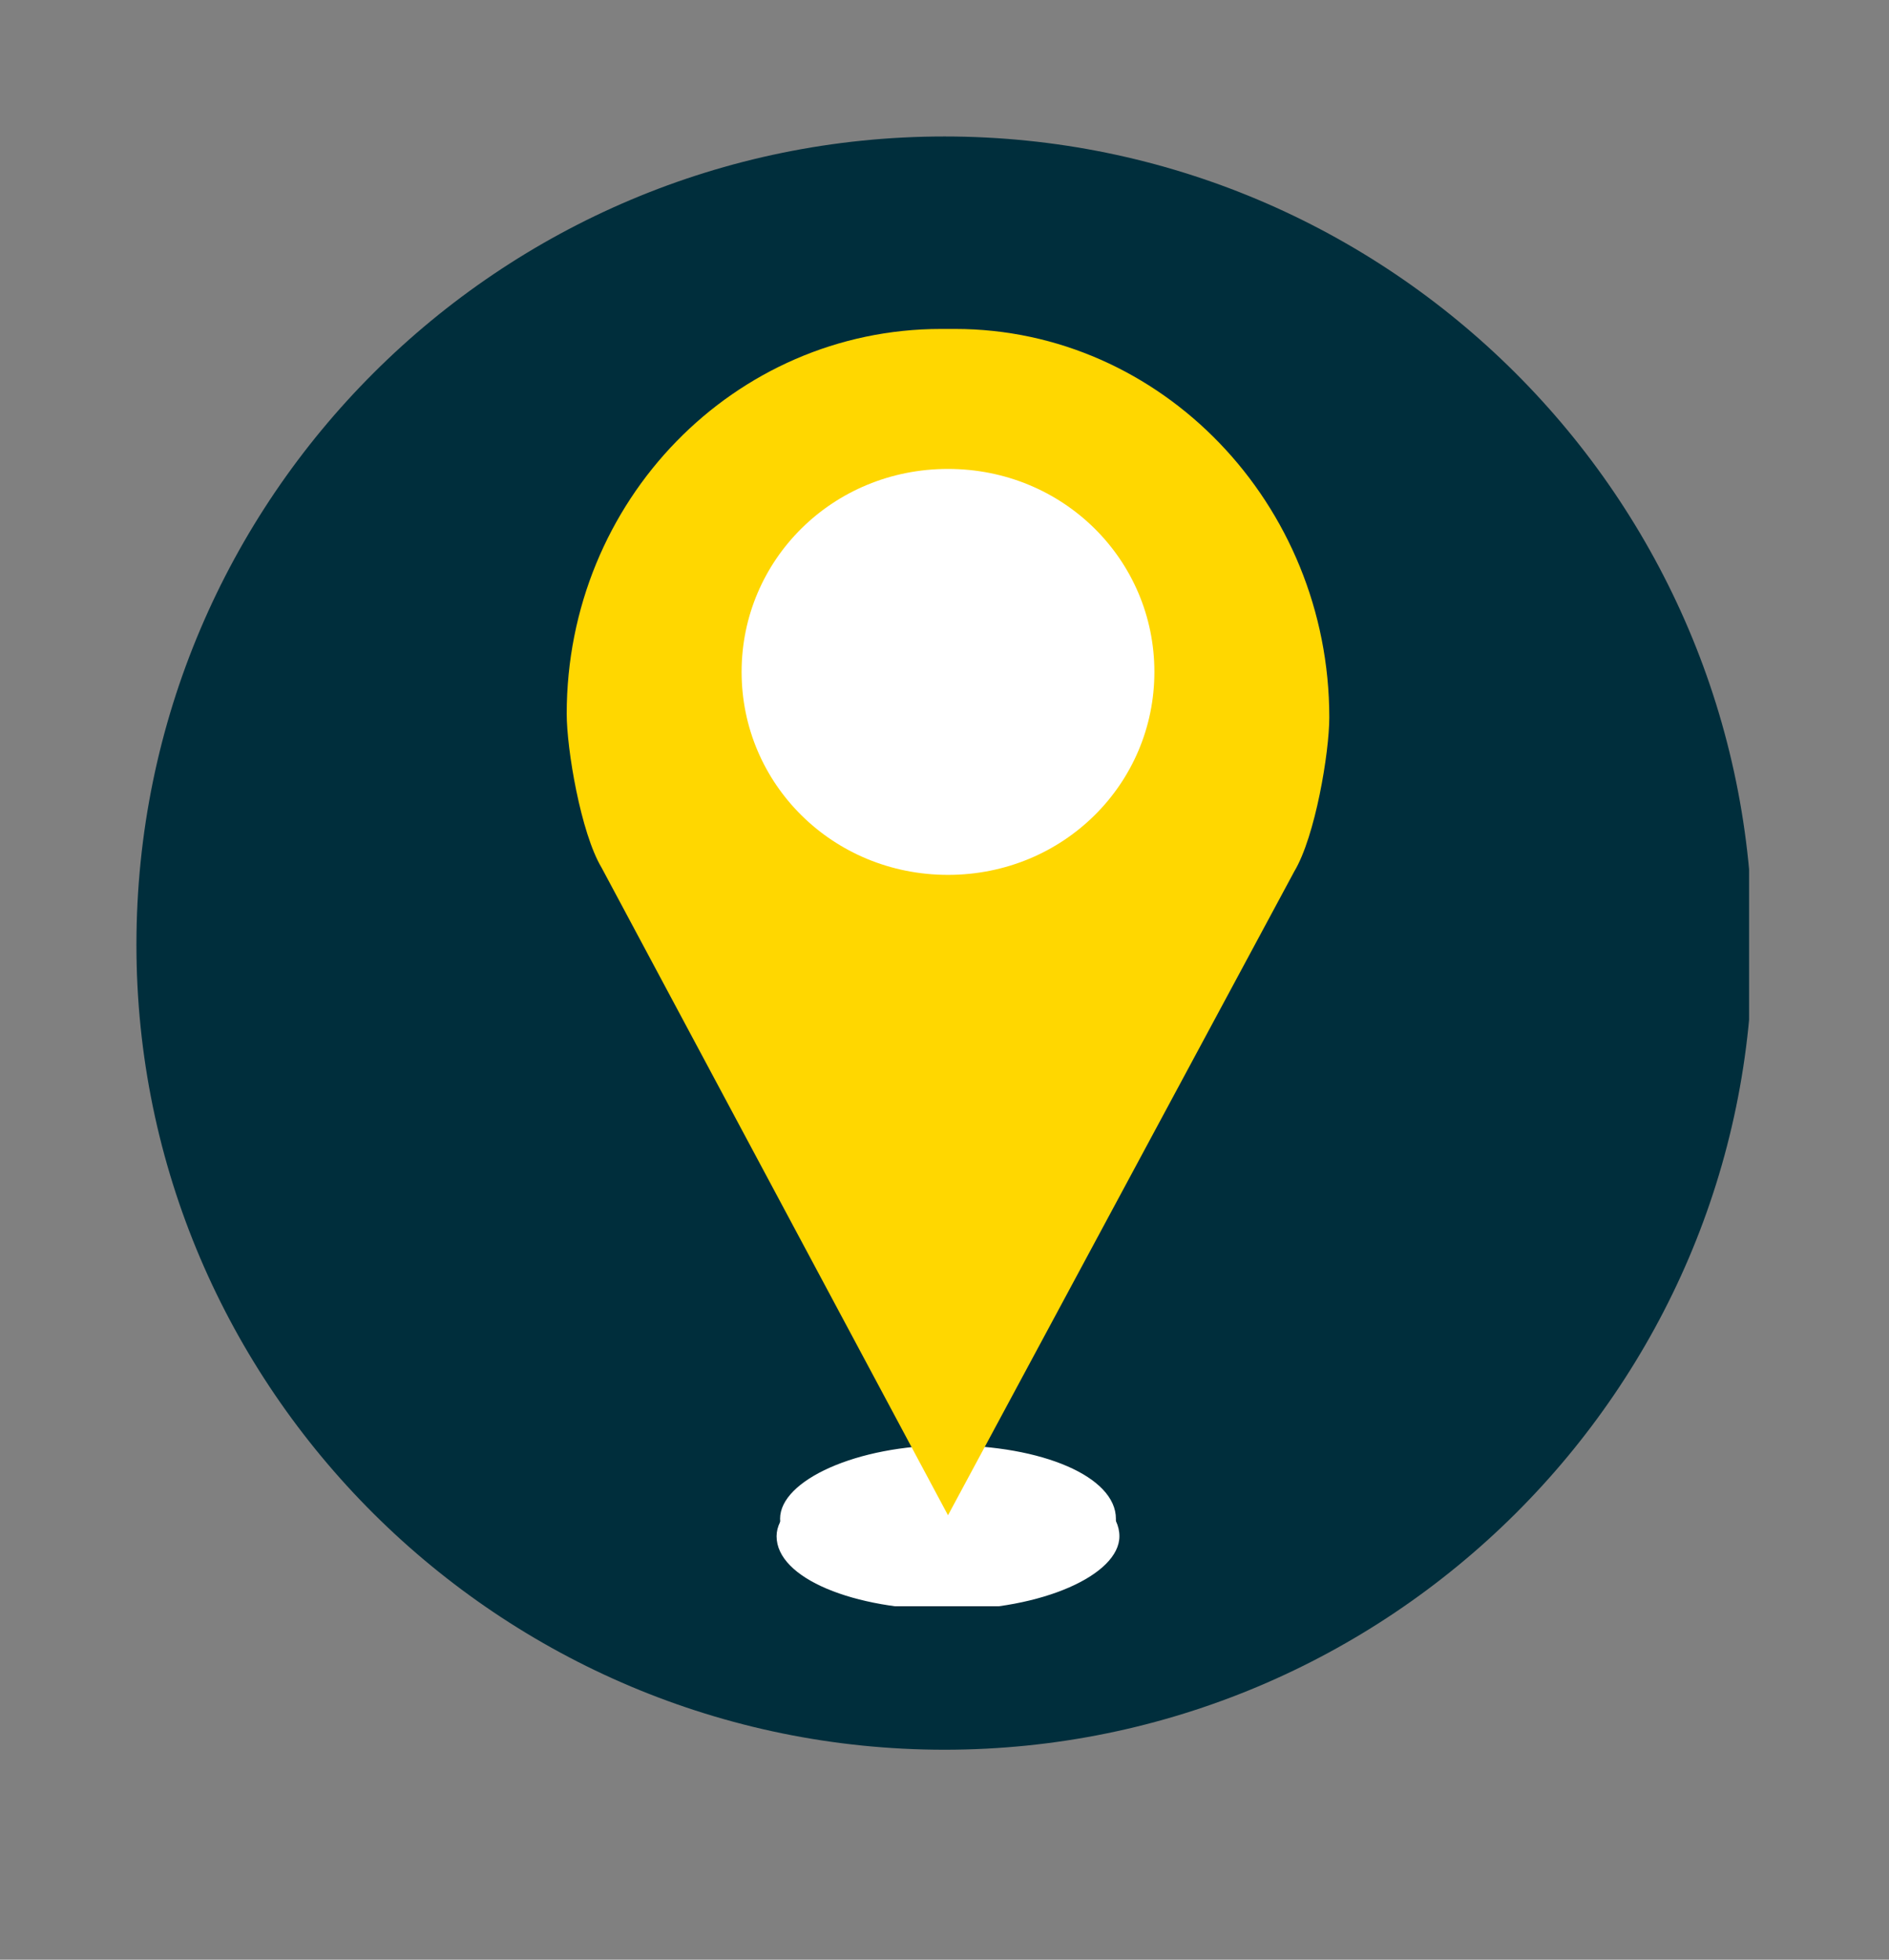
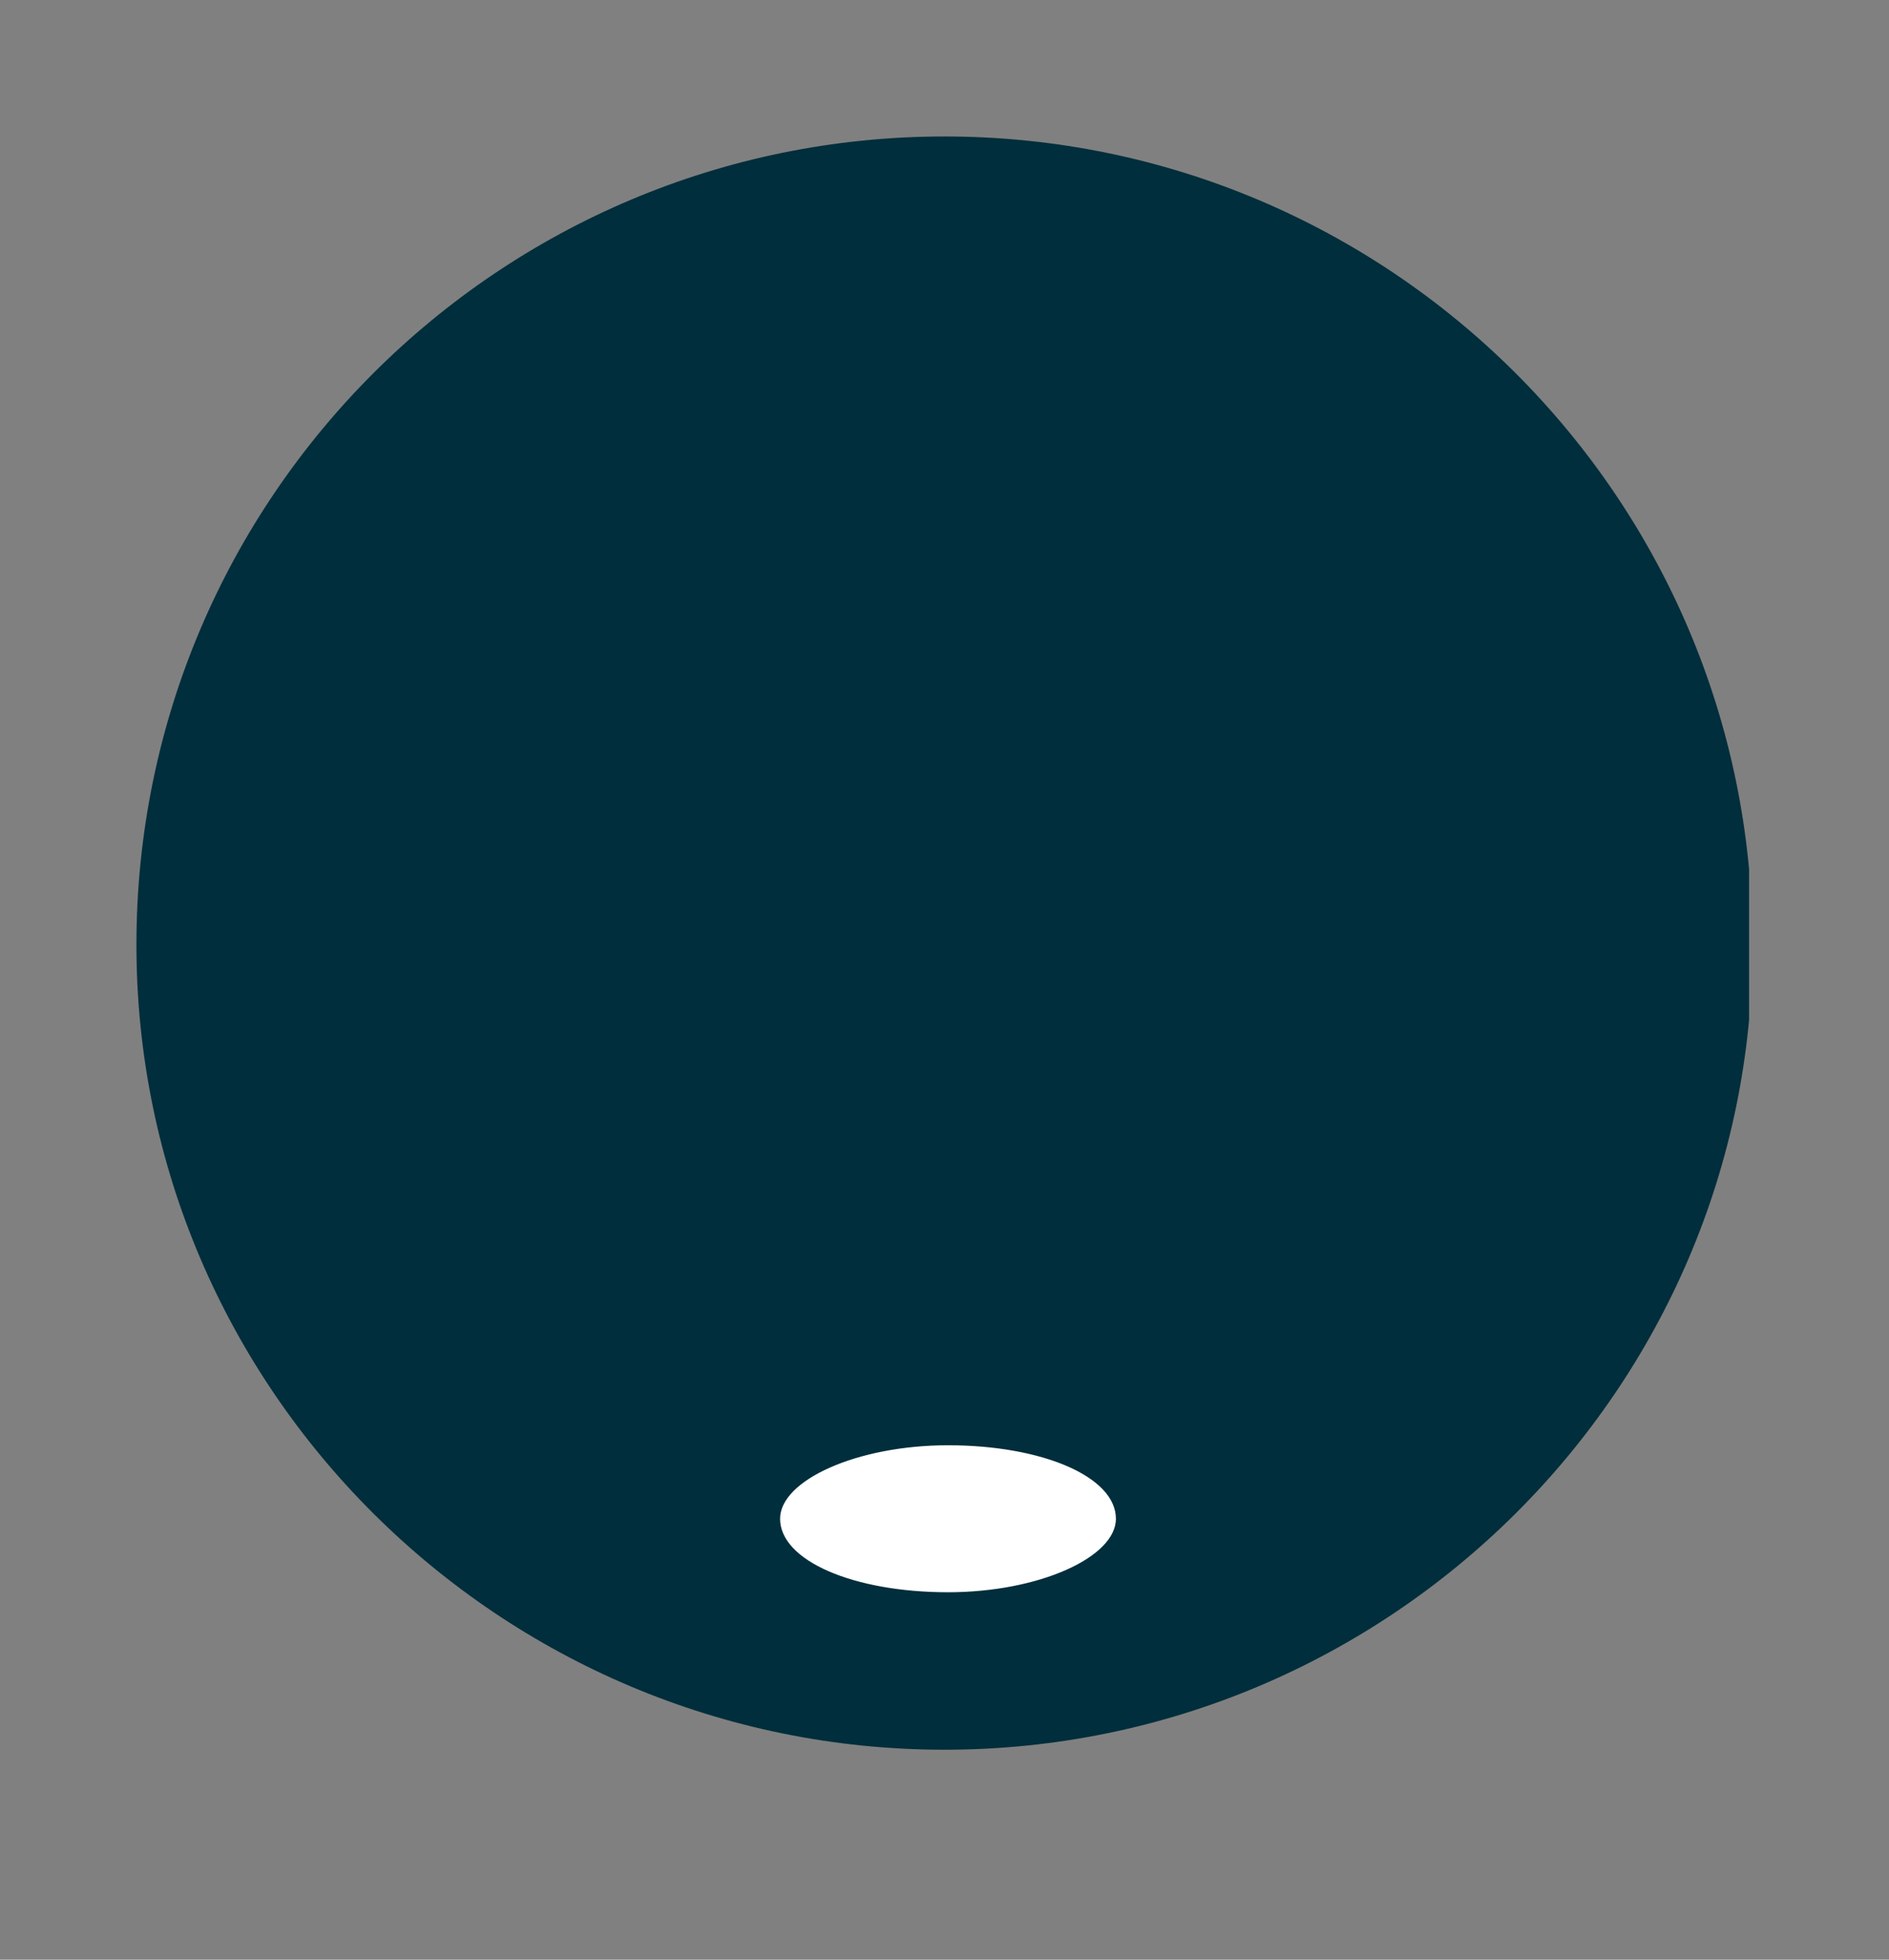
<svg xmlns="http://www.w3.org/2000/svg" xmlns:xlink="http://www.w3.org/1999/xlink" version="1.1" id="Ebene_1" x="0px" y="0px" viewBox="0 0 54 56" style="enable-background:new 0 0 54 56;" xml:space="preserve">
  <rect x="0" y="0" width="54" height="56" fill="#808080" stroke="none" />
  <style type="text/css">
	.st0{clip-path:url(#SVGID_00000155856165550917827620000008591351486063711155_);}
	.st1{clip-path:url(#SVGID_00000110430301399307932610000009807332419999496323_);}
	.st2{fill:#002E3C;}
	.st3{clip-path:url(#SVGID_00000136373560344857939290000018135436172877176962_);}
	.st4{fill:#FFFFFF;}
	.st5{clip-path:url(#SVGID_00000088816995069258094760000000849119432697216177_);}
	.st6{clip-path:url(#SVGID_00000129884072664721857960000016527834301151660164_);}
	.st7{fill:#FFD700;}
</style>
  <g>
    <defs>
      <rect id="SVGID_1_" x="3.9" y="3.9" width="46.1" height="46.1" />
    </defs>
    <clipPath id="SVGID_00000056425523809320490520000002428576123115214005_">
      <use xlink:href="#SVGID_1_" style="overflow:visible;" />
    </clipPath>
    <g style="clip-path:url(#SVGID_00000056425523809320490520000002428576123115214005_);">
      <g>
        <defs>
          <path id="SVGID_00000166651371901806078950000015793639861644442497_" d="M27,3.9C14.3,3.9,3.9,14.2,3.9,27      C3.9,39.7,14.3,50,27,50S50.1,39.7,50.1,27C50.1,14.2,39.7,3.9,27,3.9" />
        </defs>
        <clipPath id="SVGID_00000008115755272659056220000006134102014790055077_">
          <use xlink:href="#SVGID_00000166651371901806078950000015793639861644442497_" style="overflow:visible;" />
        </clipPath>
        <g style="clip-path:url(#SVGID_00000008115755272659056220000006134102014790055077_);">
          <path class="st2" d="M3.9,3.9h46.1V50H3.9V3.9z" />
        </g>
      </g>
    </g>
  </g>
  <g>
    <defs>
      <rect id="SVGID_00000142172627681463585670000012759596347786208404_" x="21.3" y="41.3" width="12" height="4.6" />
    </defs>
    <clipPath id="SVGID_00000085245709241046383470000004569374468069536400_">
      <use xlink:href="#SVGID_00000142172627681463585670000012759596347786208404_" style="overflow:visible;" />
    </clipPath>
    <g style="clip-path:url(#SVGID_00000085245709241046383470000004569374468069536400_);">
-       <path class="st4" d="M32,43.9c0,1.1-2.2,2.1-4.9,2.1s-4.9-0.9-4.9-2.1c0-1.1,2.2-2.1,4.9-2.1S32,42.7,32,43.9" />
-     </g>
+       </g>
  </g>
  <g>
    <defs>
      <rect id="SVGID_00000134246927212050313740000016204447454158866086_" x="21.3" y="40" width="10.7" height="6" />
    </defs>
    <clipPath id="SVGID_00000108288848521476114550000009447169004300481724_">
      <use xlink:href="#SVGID_00000134246927212050313740000016204447454158866086_" style="overflow:visible;" />
    </clipPath>
    <g style="clip-path:url(#SVGID_00000108288848521476114550000009447169004300481724_);">
      <path class="st4" d="M31.9,43.4c0,1.1-2.2,2.1-4.8,2.1c-2.7,0-4.8-0.9-4.8-2.1c0-1.1,2.2-2.1,4.8-2.1    C29.8,41.3,31.9,42.2,31.9,43.4" />
    </g>
  </g>
  <g>
    <defs>
-       <rect id="SVGID_00000164516406295223440620000004316218544832580496_" x="16.2" y="9.4" width="21.8" height="34.6" />
-     </defs>
+       </defs>
    <clipPath id="SVGID_00000034808469104495666840000017487576623625145499_">
      <use xlink:href="#SVGID_00000164516406295223440620000004316218544832580496_" style="overflow:visible;" />
    </clipPath>
    <g style="clip-path:url(#SVGID_00000034808469104495666840000017487576623625145499_);">
-       <path class="st7" d="M27.3,9.4c-0.1,0-0.1,0-0.2,0c-0.1,0-0.1,0-0.2,0c-5.9,0-10.7,4.9-10.7,11c0,1,0.4,3.4,1,4.4l9.9,18.5    L37,24.9c0.6-1,1-3.4,1-4.4C38,14.4,33.2,9.4,27.3,9.4" />
-     </g>
+       </g>
  </g>
-   <path class="st4" d="M33,19.2c0,3.2-2.6,5.8-5.9,5.8c-3.3,0-5.9-2.6-5.9-5.8s2.6-5.8,5.9-5.8C30.4,13.4,33,16,33,19.2" />
</svg>